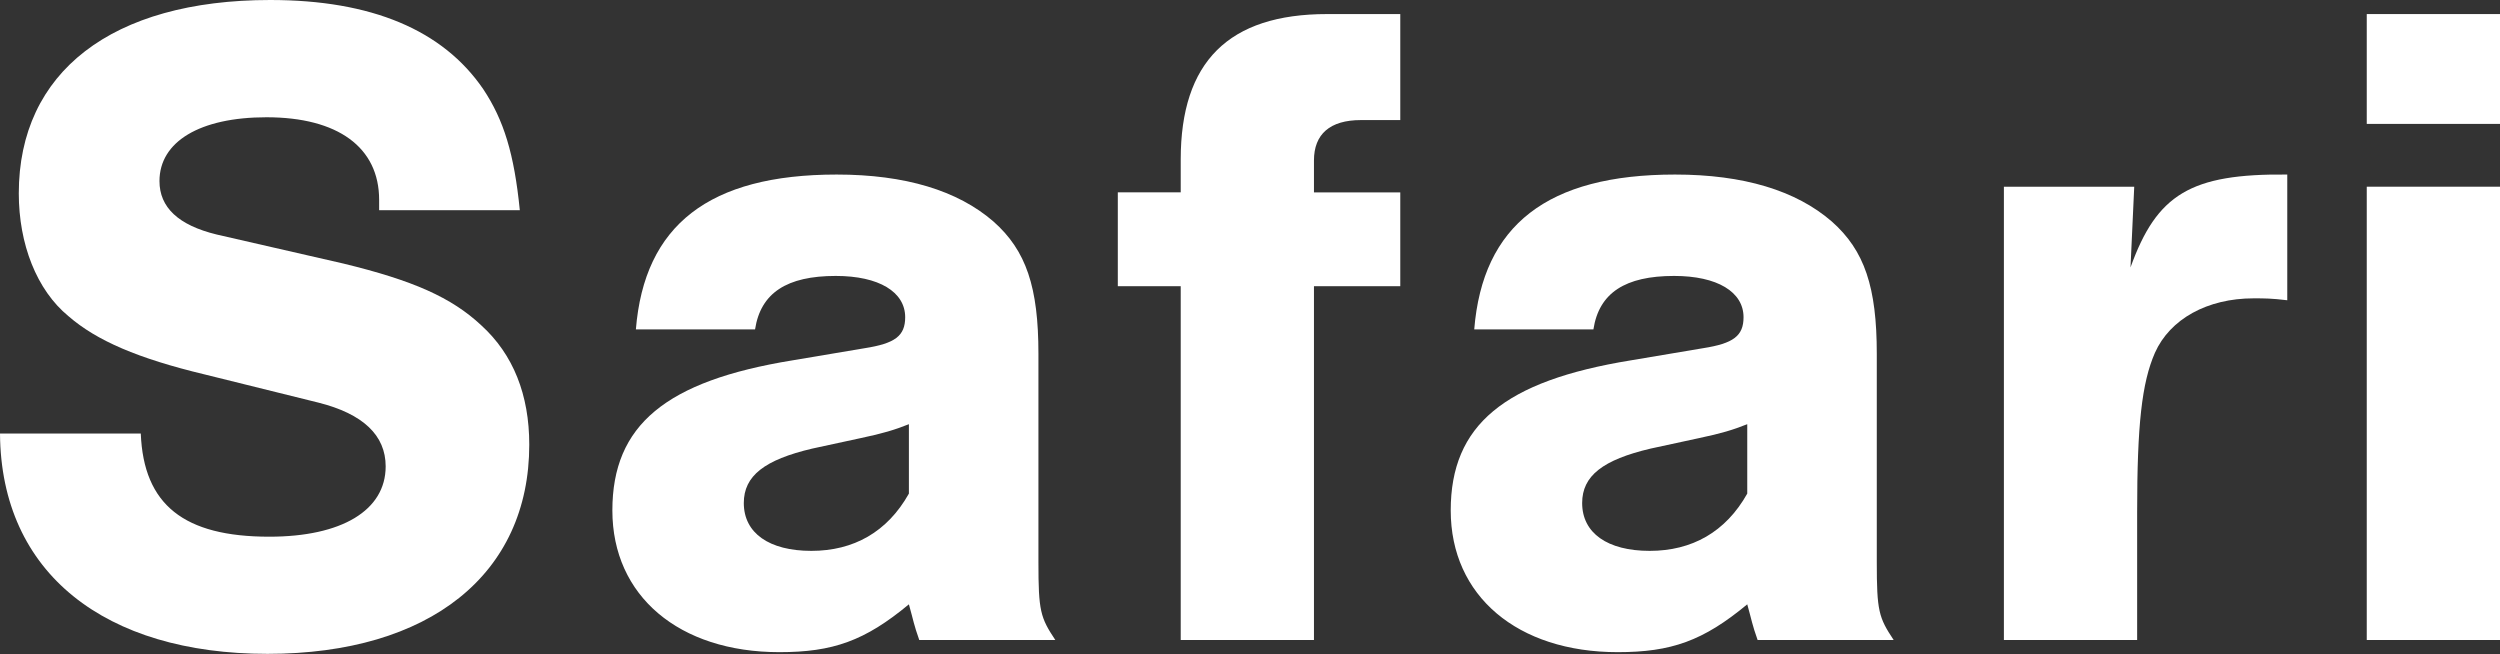
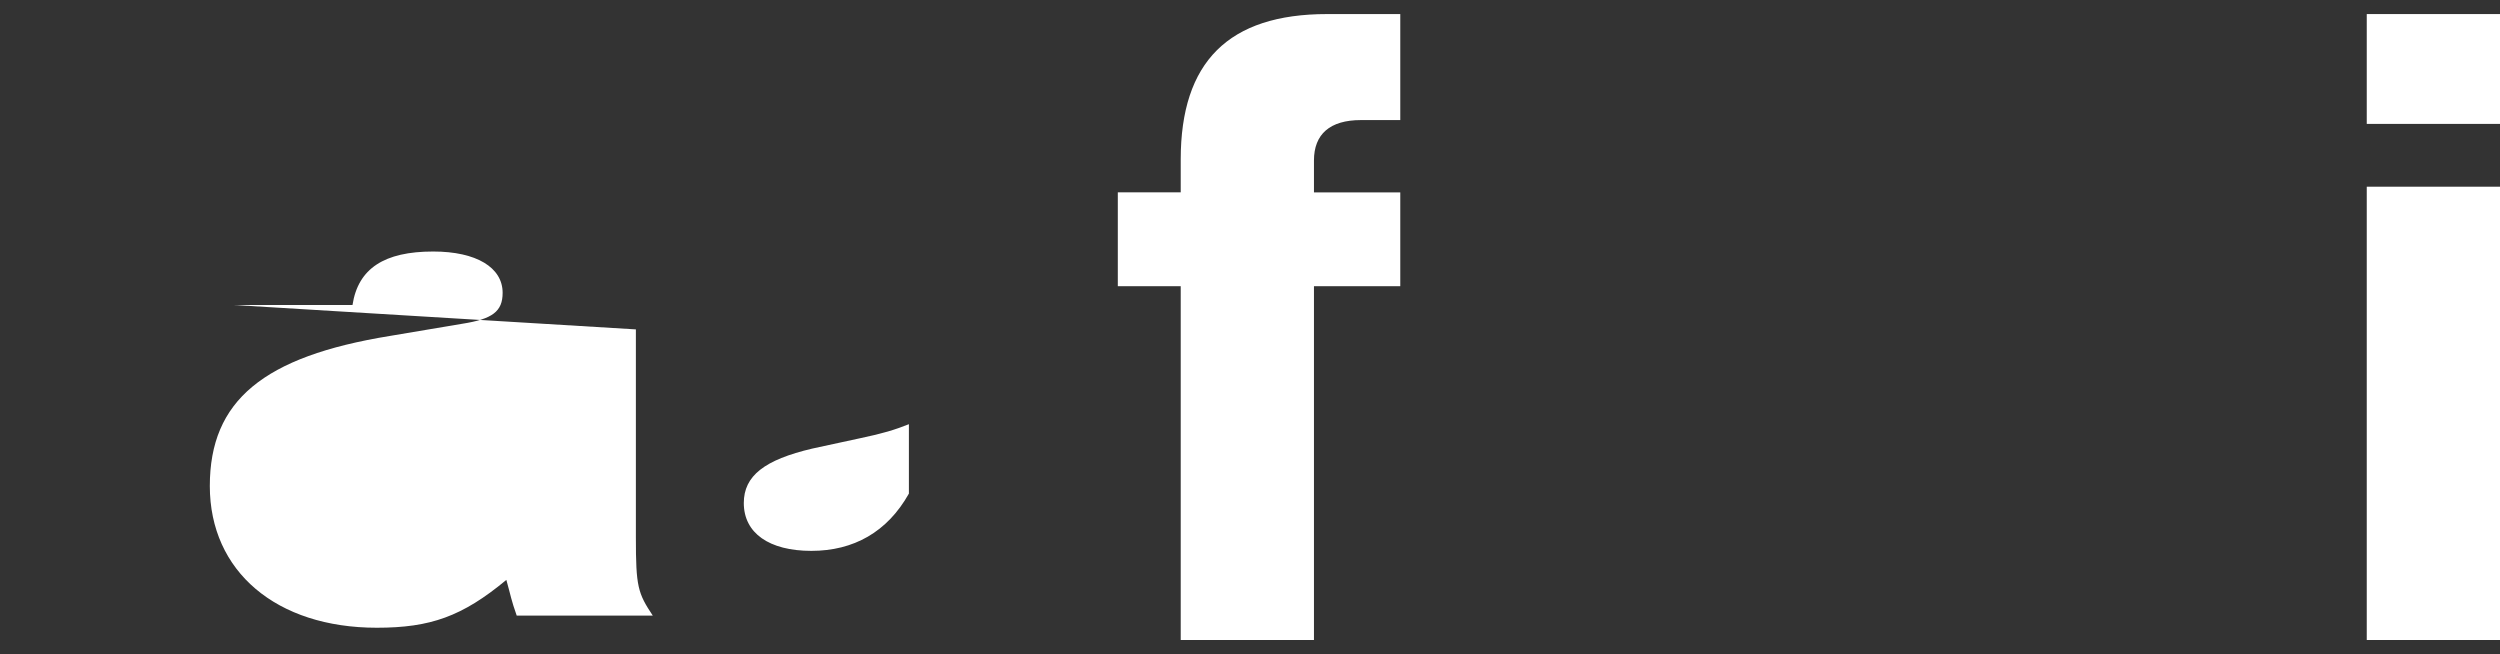
<svg xmlns="http://www.w3.org/2000/svg" id="_レイヤー_2" data-name="レイヤー 2" viewBox="0 0 248.79 65.09">
  <rect x="0" y="0" width="248.79" height="65.09" fill="#333333" stroke="none" />
  <defs>
    <style>
      .cls-1 {
        fill: #fff;
      }
    </style>
  </defs>
  <g id="Text">
    <g>
-       <path class="cls-1" d="M37.73,20.92v-1.03c0-5.23-4.11-8.22-11.21-8.22-6.63,0-10.65,2.43-10.65,6.35,0,2.61,1.87,4.39,5.7,5.32l12.61,2.89c6.91,1.68,10.74,3.36,13.73,6.16,3.17,2.89,4.76,6.91,4.76,11.86,0,12.89-9.9,20.82-26.05,20.82S.09,57.06,0,43.14h14.01c.28,7.1,4.3,10.27,12.79,10.27,7.19,0,11.58-2.61,11.58-7,0-3.08-2.24-5.23-6.72-6.35l-11.3-2.8c-6.63-1.59-10.74-3.36-13.54-5.79-3.18-2.61-4.95-7.19-4.95-12.23C1.87,7.19,11.11,0,26.89,0c10.09,0,17.18,2.99,21.2,8.87,2.05,3.08,3.08,6.44,3.64,12.05h-14.01Z" />
-       <path class="cls-1" d="M63.28,32.78c.84-10.37,7.28-15.41,19.98-15.41,6.82,0,12.05,1.59,15.6,4.67,3.27,2.89,4.48,6.54,4.48,13.17v20.73c0,4.86.19,5.51,1.68,7.75h-13.54c-.56-1.59-.56-1.87-1.03-3.55-4.39,3.64-7.56,4.76-12.89,4.76-9.99,0-16.62-5.6-16.62-14.1s5.32-12.89,17.93-14.94l7.19-1.21c2.99-.47,4.02-1.21,4.02-3.08,0-2.52-2.61-4.11-6.91-4.11-4.86,0-7.47,1.68-8.03,5.32h-11.86ZM90.46,42.21c-1.4.56-2.61.93-4.86,1.4l-4.76,1.03c-4.76,1.12-6.82,2.71-6.82,5.42,0,2.99,2.52,4.76,6.72,4.76s7.56-1.87,9.71-5.7v-6.91Z" />
+       <path class="cls-1" d="M63.28,32.78v20.73c0,4.86.19,5.51,1.68,7.75h-13.54c-.56-1.59-.56-1.87-1.03-3.55-4.39,3.64-7.56,4.76-12.89,4.76-9.99,0-16.62-5.6-16.62-14.1s5.32-12.89,17.93-14.94l7.19-1.21c2.99-.47,4.02-1.21,4.02-3.08,0-2.52-2.61-4.11-6.91-4.11-4.86,0-7.47,1.68-8.03,5.32h-11.86ZM90.46,42.21c-1.4.56-2.61.93-4.86,1.4l-4.76,1.03c-4.76,1.12-6.82,2.71-6.82,5.42,0,2.99,2.52,4.76,6.72,4.76s7.56-1.87,9.71-5.7v-6.91Z" />
      <path class="cls-1" d="M139.35,28.48h-8.59v35.21h-13.26V28.48h-6.26v-9.34h6.26v-3.27c0-9.71,4.76-14.47,14.57-14.47h7.28v10.55h-3.92c-3.08,0-4.67,1.4-4.67,4.02v3.18h8.59v9.34Z" />
-       <path class="cls-1" d="M146.71,32.78c.84-10.37,7.28-15.41,19.98-15.41,6.82,0,12.05,1.59,15.6,4.67,3.27,2.89,4.48,6.54,4.48,13.17v20.73c0,4.86.19,5.51,1.68,7.75h-13.54c-.56-1.59-.56-1.87-1.03-3.55-4.39,3.64-7.56,4.76-12.89,4.76-9.99,0-16.62-5.6-16.62-14.1s5.32-12.89,17.93-14.94l7.19-1.21c2.99-.47,4.02-1.21,4.02-3.08,0-2.52-2.61-4.11-6.91-4.11-4.86,0-7.47,1.68-8.03,5.32h-11.86ZM173.89,42.21c-1.4.56-2.61.93-4.86,1.4l-4.76,1.03c-4.76,1.12-6.82,2.71-6.82,5.42,0,2.99,2.52,4.76,6.72,4.76s7.56-1.87,9.71-5.7v-6.91Z" />
-       <path class="cls-1" d="M212.39,18.58l-.37,8.03c2.62-7.28,5.98-9.34,15.6-9.24v12.51c-1.59-.19-2.24-.19-3.36-.19-4.58,0-8.31,2.05-9.81,5.42-1.31,2.99-1.77,7.19-1.77,15.88v12.7h-13.26V18.58h12.98Z" />
      <path class="cls-1" d="M248.79,12.33h-13.26V1.4h13.26v10.93ZM248.79,63.69h-13.26V18.58h13.26v45.1Z" />
    </g>
  </g>
</svg>